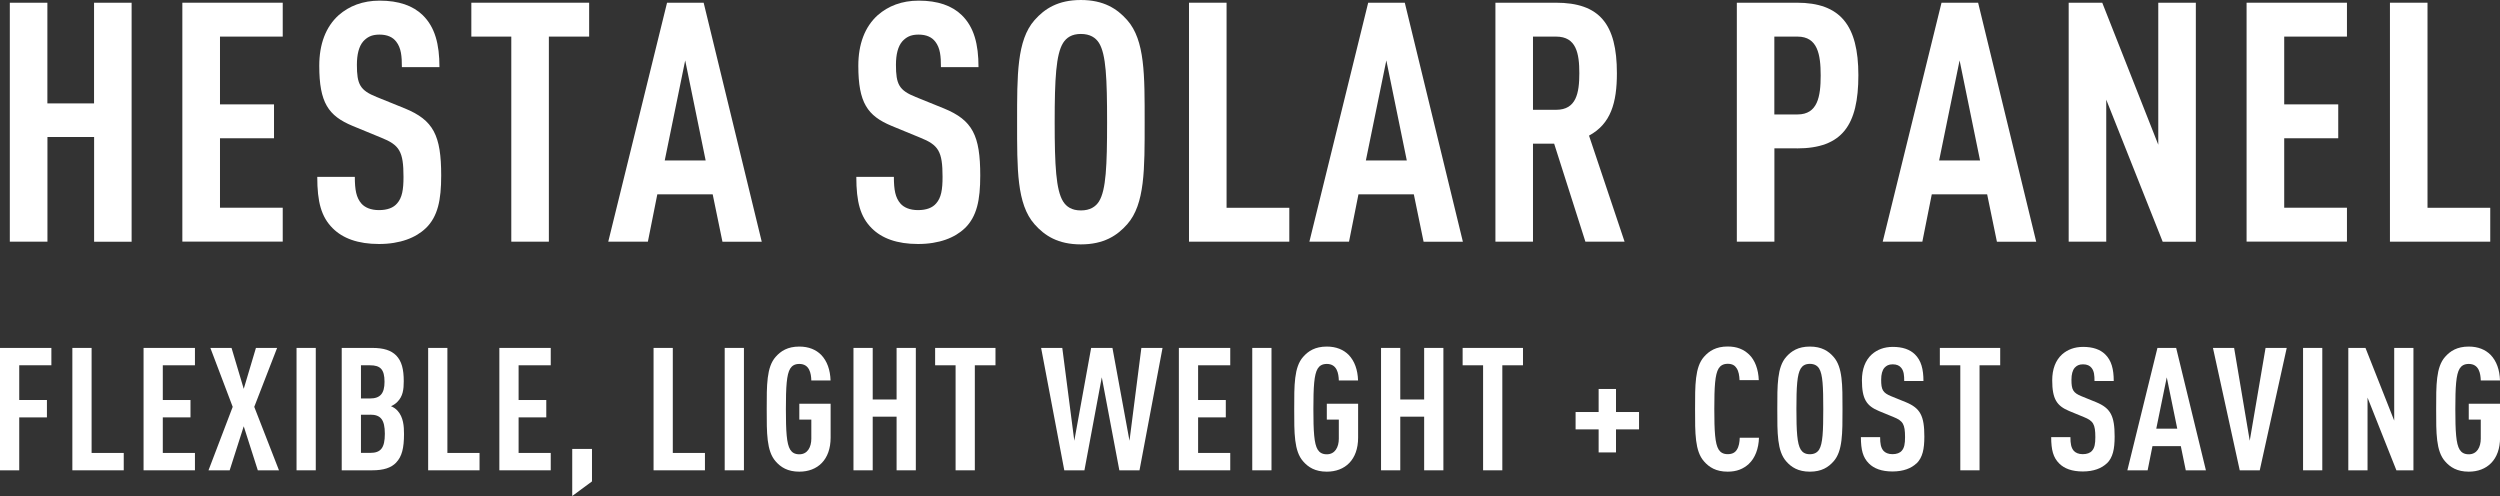
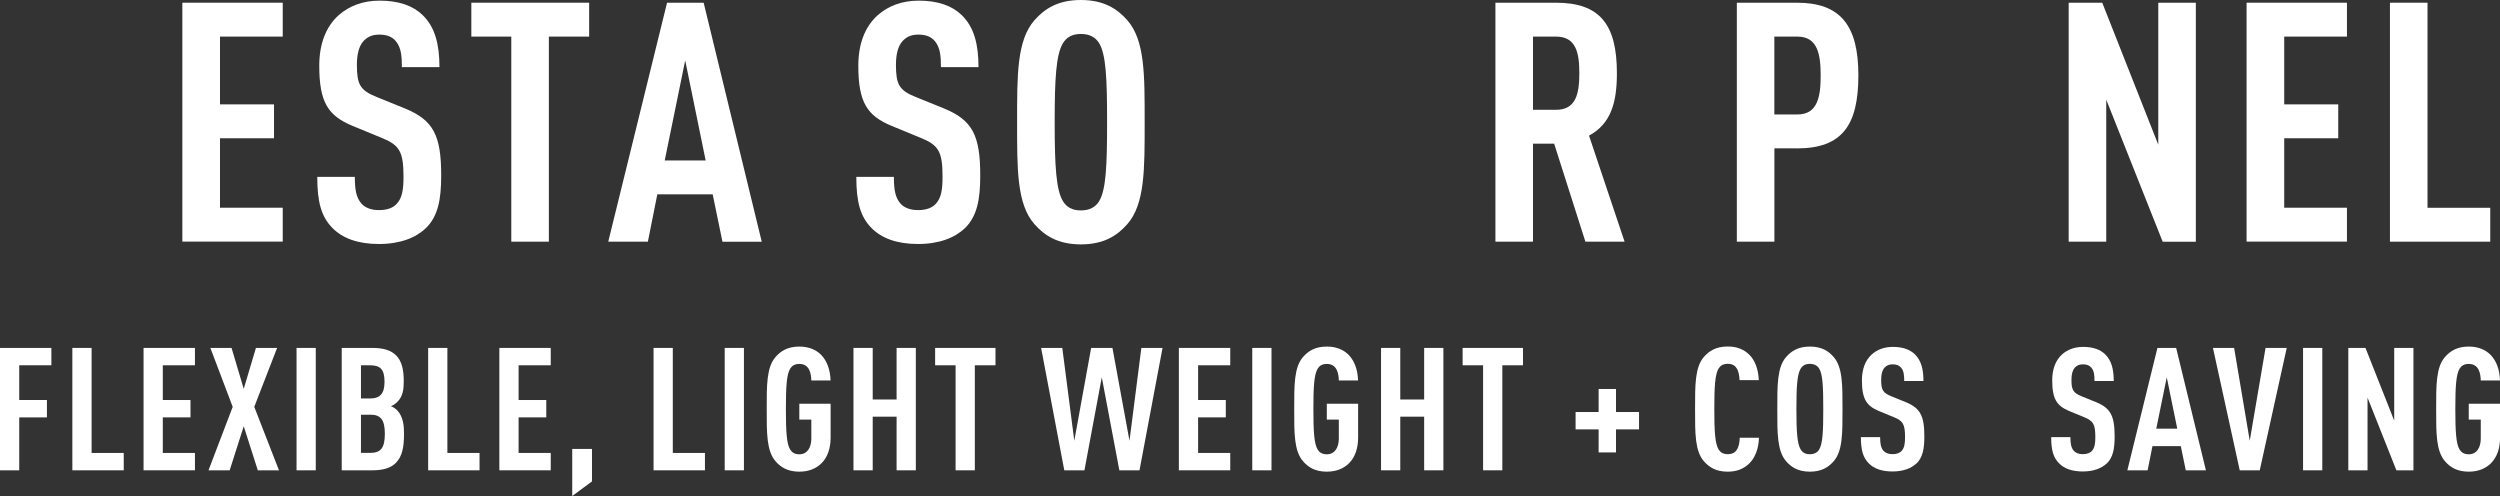
<svg xmlns="http://www.w3.org/2000/svg" id="_レイヤー_2" data-name="レイヤー 2" viewBox="0 0 387.3 76.85">
  <rect x="0" y="0" width="387.3" height="76.85" fill="#333333" stroke="none" />
  <defs>
    <style>
      .cls-1 {
        fill: #fff;
      }
    </style>
  </defs>
  <g id="design">
    <g>
-       <path class="cls-1" d="M14.58,37.44v-16.22h-7.23v16.22H1.52V.42h5.82v15.6h7.23V.42h5.82v37.03h-5.82Z" />
      <path class="cls-1" d="M28.25,37.44V.42h15.55v5.25h-9.72v10.5h8.37v5.25h-8.37v10.76h9.72v5.25h-15.55Z" />
      <path class="cls-1" d="M65.95,35.36c-1.51,1.46-3.95,2.44-7.23,2.44s-5.62-.88-7.18-2.44c-1.77-1.77-2.39-4.06-2.39-7.96h5.82c0,1.98.21,3.22,1.04,4.16.52.57,1.4.99,2.7.99s2.24-.36,2.81-1.04c.78-.88.99-2.13.99-4.11,0-3.95-.62-4.94-3.48-6.08l-4.42-1.82c-3.74-1.56-5.15-3.59-5.15-9.31,0-3.33.99-6.03,3.02-7.85,1.61-1.4,3.69-2.24,6.34-2.24,2.96,0,5.15.78,6.66,2.24,1.92,1.87,2.6,4.52,2.6,8.06h-5.82c0-1.66-.1-2.96-.88-3.95-.52-.68-1.35-1.09-2.6-1.09s-1.92.42-2.5,1.04c-.68.78-.99,2.03-.99,3.64,0,3.02.47,3.95,3.07,4.99l4.37,1.77c4.42,1.82,5.62,4.16,5.62,10.4,0,3.8-.52,6.34-2.39,8.16Z" />
      <path class="cls-1" d="M85.03,5.67v31.77h-5.82V5.67h-6.19V.42h18.25v5.25h-6.24Z" />
      <path class="cls-1" d="M111.92,37.44l-1.51-7.33h-8.58l-1.46,7.33h-6.14L103.34.42h5.67l9,37.03h-6.08ZM106.15,9.36l-3.17,15.5h6.34l-3.17-15.5Z" />
      <path class="cls-1" d="M149.46,35.36c-1.51,1.46-3.95,2.44-7.23,2.44s-5.62-.88-7.18-2.44c-1.77-1.77-2.39-4.06-2.39-7.96h5.82c0,1.98.21,3.22,1.04,4.16.52.57,1.4.99,2.7.99s2.24-.36,2.81-1.04c.78-.88.99-2.13.99-4.11,0-3.95-.62-4.94-3.48-6.08l-4.42-1.82c-3.74-1.56-5.15-3.59-5.15-9.31,0-3.33.99-6.03,3.02-7.85,1.61-1.4,3.69-2.24,6.34-2.24,2.96,0,5.15.78,6.66,2.24,1.92,1.87,2.6,4.52,2.6,8.06h-5.82c0-1.66-.1-2.96-.88-3.95-.52-.68-1.35-1.09-2.6-1.09s-1.92.42-2.5,1.04c-.68.78-.99,2.03-.99,3.64,0,3.02.47,3.95,3.07,4.99l4.37,1.77c4.42,1.82,5.62,4.16,5.62,10.4,0,3.8-.52,6.34-2.39,8.16Z" />
      <path class="cls-1" d="M174.63,34.74c-1.56,1.77-3.64,3.12-7.18,3.12s-5.62-1.35-7.18-3.12c-2.76-3.12-2.7-8.53-2.7-15.81s-.05-12.69,2.7-15.81c1.56-1.77,3.64-3.12,7.18-3.12s5.62,1.35,7.18,3.12c2.76,3.12,2.7,8.53,2.7,15.81s.05,12.69-2.7,15.81ZM170.26,6.66c-.52-.83-1.4-1.4-2.81-1.4s-2.24.57-2.76,1.4c-1.09,1.77-1.3,5.51-1.3,12.27s.21,10.5,1.3,12.27c.52.83,1.35,1.4,2.76,1.4s2.29-.57,2.81-1.4c1.09-1.77,1.25-5.51,1.25-12.27s-.16-10.5-1.25-12.27Z" />
-       <path class="cls-1" d="M184.2,37.44V.42h5.82v31.77h9.72v5.25h-15.55Z" />
-       <path class="cls-1" d="M220.54,37.44l-1.51-7.33h-8.58l-1.46,7.33h-6.14L211.96.42h5.67l9,37.03h-6.08ZM214.77,9.36l-3.17,15.5h6.34l-3.17-15.5Z" />
      <path class="cls-1" d="M245.61,37.44l-4.84-15.18h-3.28v15.18h-5.82V.42h9.36c6.76,0,9.46,3.28,9.46,10.92,0,4.58-.94,7.85-4.32,9.67l5.51,16.43h-6.08ZM241.08,5.67h-3.59v11.34h3.59c3.12,0,3.59-2.6,3.59-5.67s-.47-5.67-3.59-5.67Z" />
      <path class="cls-1" d="M278.37,22.98h-3.48v14.46h-5.82V.42h9.31c6.71,0,9.52,3.48,9.52,11.23s-2.5,11.34-9.52,11.34ZM278.47,5.67h-3.59v12.06h3.59c3.12,0,3.59-2.76,3.59-6.03s-.47-6.03-3.59-6.03Z" />
-       <path class="cls-1" d="M309.36,37.44l-1.51-7.33h-8.58l-1.46,7.33h-6.14L300.78.42h5.67l9,37.03h-6.08ZM303.58,9.36l-3.17,15.5h6.34l-3.17-15.5Z" />
      <path class="cls-1" d="M335.04,37.44l-8.74-22v22h-5.82V.42h5.2l8.68,22V.42h5.82v37.03h-5.15Z" />
      <path class="cls-1" d="M348.04,37.44V.42h15.55v5.25h-9.72v10.5h8.37v5.25h-8.37v10.76h9.72v5.25h-15.55Z" />
      <path class="cls-1" d="M370.25,37.44V.42h5.82v31.77h9.72v5.25h-15.55Z" />
    </g>
    <g>
      <path class="cls-1" d="M2.98,56.59v5.38h4.29v2.69H2.98v8.2H0v-18.96h7.96v2.69H2.98Z" />
      <path class="cls-1" d="M11.21,72.86v-18.96h2.98v16.27h4.98v2.69h-7.96Z" />
      <path class="cls-1" d="M22.24,72.86v-18.96h7.96v2.69h-4.98v5.38h4.29v2.69h-4.29v5.51h4.98v2.69h-7.96Z" />
      <path class="cls-1" d="M39.94,72.86l-2.18-6.82-2.18,6.82h-3.28l3.75-9.83-3.46-9.13h3.28l1.89,6.34,1.89-6.34h3.28l-3.54,9.13,3.83,9.83h-3.28Z" />
      <path class="cls-1" d="M45.94,72.86v-18.96h2.98v18.96h-2.98Z" />
      <path class="cls-1" d="M61.38,71.66c-.8.83-1.97,1.2-3.73,1.2h-4.71v-18.96h4.74c1.76,0,2.9.37,3.7,1.17.85.88,1.17,2.13,1.17,3.99,0,1.28-.13,2.34-.99,3.2-.29.29-.61.51-.99.67.4.16.75.4,1.01.69.93,1.01,1.01,2.45,1.01,3.62,0,2.16-.32,3.49-1.22,4.42ZM57.33,56.59h-1.41v5.14h1.41c1.57,0,2.24-.77,2.24-2.58,0-1.92-.64-2.56-2.24-2.56ZM57.36,64.25h-1.44v5.91h1.44c1.62,0,2.26-.75,2.26-2.96s-.67-2.96-2.26-2.96Z" />
      <path class="cls-1" d="M66.33,72.86v-18.96h2.98v16.27h4.98v2.69h-7.96Z" />
      <path class="cls-1" d="M77.36,72.86v-18.96h7.96v2.69h-4.98v5.38h4.29v2.69h-4.29v5.51h4.98v2.69h-7.96Z" />
      <path class="cls-1" d="M88.65,76.85v-7.3h3.06v5.03l-3.06,2.26Z" />
      <path class="cls-1" d="M101.25,72.86v-18.96h2.98v16.27h4.98v2.69h-7.96Z" />
      <path class="cls-1" d="M112.27,72.86v-18.96h2.98v18.96h-2.98Z" />
      <path class="cls-1" d="M123.83,73.07c-1.81,0-2.88-.69-3.67-1.6-1.41-1.6-1.38-4.37-1.38-8.09s-.03-6.5,1.38-8.09c.8-.91,1.86-1.6,3.67-1.6,1.46,0,2.58.48,3.38,1.28.93.96,1.41,2.34,1.46,3.97h-2.98c-.03-1.07-.27-2.56-1.86-2.56-.72,0-1.14.29-1.41.72-.56.91-.67,2.82-.67,6.28s.11,5.38.67,6.28c.27.43.69.72,1.41.72,1.28,0,1.86-1.12,1.86-2.42v-2.96h-1.86v-2.45h4.85v5.25c0,3.43-2.02,5.27-4.85,5.27Z" />
      <path class="cls-1" d="M138.9,72.86v-8.31h-3.7v8.31h-2.98v-18.96h2.98v7.99h3.7v-7.99h2.98v18.96h-2.98Z" />
      <path class="cls-1" d="M151.02,56.59v16.27h-2.98v-16.27h-3.17v-2.69h9.35v2.69h-3.2Z" />
      <path class="cls-1" d="M176.53,72.86h-3.12l-2.72-14.41-2.69,14.41h-3.12l-3.59-18.96h3.28l1.86,14.38,2.61-14.38h3.3l2.64,14.38,1.84-14.38h3.28l-3.57,18.96Z" />
      <path class="cls-1" d="M182.63,72.86v-18.96h7.96v2.69h-4.98v5.38h4.29v2.69h-4.29v5.51h4.98v2.69h-7.96Z" />
      <path class="cls-1" d="M194,72.86v-18.96h2.98v18.96h-2.98Z" />
      <path class="cls-1" d="M205.55,73.07c-1.81,0-2.88-.69-3.67-1.6-1.41-1.6-1.38-4.37-1.38-8.09s-.03-6.5,1.38-8.09c.8-.91,1.86-1.6,3.67-1.6,1.46,0,2.58.48,3.38,1.28.93.96,1.41,2.34,1.46,3.97h-2.98c-.03-1.07-.27-2.56-1.86-2.56-.72,0-1.14.29-1.41.72-.56.91-.67,2.82-.67,6.28s.11,5.38.67,6.28c.27.43.69.72,1.41.72,1.28,0,1.86-1.12,1.86-2.42v-2.96h-1.86v-2.45h4.85v5.25c0,3.43-2.02,5.27-4.85,5.27Z" />
      <path class="cls-1" d="M220.63,72.86v-8.31h-3.7v8.31h-2.98v-18.96h2.98v7.99h3.7v-7.99h2.98v18.96h-2.98Z" />
      <path class="cls-1" d="M232.74,56.59v16.27h-2.98v-16.27h-3.17v-2.69h9.35v2.69h-3.2Z" />
      <path class="cls-1" d="M250.35,66.52v3.57h-2.69v-3.57h-3.57v-2.69h3.57v-3.57h2.69v3.57h3.57v2.69h-3.57Z" />
      <path class="cls-1" d="M270.93,71.87c-.85.77-1.86,1.2-3.28,1.2-1.81,0-2.88-.69-3.67-1.6-1.41-1.6-1.38-4.34-1.38-8.07s-.03-6.52,1.38-8.12c.8-.91,1.86-1.6,3.67-1.6,1.44,0,2.45.43,3.3,1.22.93.88,1.46,2.32,1.52,3.99h-2.98c-.03-.69-.13-1.36-.45-1.84-.27-.43-.67-.69-1.38-.69s-1.14.29-1.41.72c-.56.91-.67,2.82-.67,6.28s.11,5.38.67,6.28c.27.43.69.72,1.41.72s1.15-.27,1.41-.69c.32-.48.43-1.17.45-1.86h2.98c-.05,1.7-.61,3.17-1.57,4.05Z" />
      <path class="cls-1" d="M284.06,71.47c-.8.91-1.86,1.6-3.67,1.6s-2.88-.69-3.67-1.6c-1.41-1.6-1.38-4.37-1.38-8.09s-.03-6.5,1.38-8.09c.8-.91,1.86-1.6,3.67-1.6s2.88.69,3.67,1.6c1.41,1.6,1.38,4.37,1.38,8.09s.03,6.5-1.38,8.09ZM281.82,57.09c-.27-.43-.72-.72-1.44-.72s-1.14.29-1.41.72c-.56.91-.67,2.82-.67,6.28s.11,5.38.67,6.28c.27.43.69.72,1.41.72s1.17-.29,1.44-.72c.56-.91.64-2.82.64-6.28s-.08-5.38-.64-6.28Z" />
      <path class="cls-1" d="M296.89,71.79c-.77.75-2.02,1.25-3.7,1.25s-2.88-.45-3.67-1.25c-.91-.91-1.23-2.08-1.23-4.07h2.98c0,1.01.11,1.65.53,2.13.27.29.72.51,1.38.51s1.15-.19,1.44-.53c.4-.45.51-1.09.51-2.1,0-2.02-.32-2.53-1.78-3.12l-2.26-.93c-1.92-.8-2.64-1.84-2.64-4.77,0-1.7.51-3.09,1.54-4.02.83-.72,1.89-1.15,3.25-1.15,1.52,0,2.64.4,3.41,1.15.99.96,1.33,2.32,1.33,4.13h-2.98c0-.85-.05-1.52-.45-2.02-.27-.35-.69-.56-1.33-.56s-.98.21-1.28.53c-.35.4-.51,1.04-.51,1.86,0,1.54.24,2.02,1.57,2.56l2.24.91c2.26.93,2.88,2.13,2.88,5.33,0,1.94-.27,3.25-1.22,4.18Z" />
-       <path class="cls-1" d="M306.67,56.59v16.27h-2.98v-16.27h-3.17v-2.69h9.35v2.69h-3.2Z" />
      <path class="cls-1" d="M326.37,71.79c-.77.75-2.02,1.25-3.7,1.25s-2.88-.45-3.67-1.25c-.91-.91-1.23-2.08-1.23-4.07h2.98c0,1.01.11,1.65.53,2.13.27.29.72.51,1.38.51s1.15-.19,1.44-.53c.4-.45.51-1.09.51-2.1,0-2.02-.32-2.53-1.78-3.12l-2.26-.93c-1.92-.8-2.64-1.84-2.64-4.77,0-1.7.51-3.09,1.54-4.02.83-.72,1.89-1.15,3.25-1.15,1.52,0,2.64.4,3.41,1.15.99.96,1.33,2.32,1.33,4.13h-2.98c0-.85-.05-1.52-.45-2.02-.27-.35-.69-.56-1.33-.56s-.98.21-1.28.53c-.35.4-.51,1.04-.51,1.86,0,1.54.24,2.02,1.57,2.56l2.24.91c2.26.93,2.88,2.13,2.88,5.33,0,1.94-.27,3.25-1.22,4.18Z" />
      <path class="cls-1" d="M338.62,72.86l-.77-3.75h-4.39l-.75,3.75h-3.14l4.66-18.96h2.9l4.61,18.96h-3.12ZM335.67,58.48l-1.62,7.93h3.25l-1.62-7.93Z" />
      <path class="cls-1" d="M350.07,72.86h-3.09l-4.15-18.96h3.28l2.42,14.38,2.45-14.38h3.28l-4.18,18.96Z" />
      <path class="cls-1" d="M356.79,72.86v-18.96h2.98v18.96h-2.98Z" />
      <path class="cls-1" d="M371.25,72.86l-4.47-11.26v11.26h-2.98v-18.96h2.66l4.45,11.26v-11.26h2.98v18.96h-2.64Z" />
      <path class="cls-1" d="M382.46,73.07c-1.81,0-2.88-.69-3.67-1.6-1.41-1.6-1.38-4.37-1.38-8.09s-.03-6.5,1.38-8.09c.8-.91,1.86-1.6,3.67-1.6,1.46,0,2.58.48,3.38,1.28.93.96,1.41,2.34,1.46,3.97h-2.98c-.03-1.07-.27-2.56-1.86-2.56-.72,0-1.14.29-1.41.72-.56.91-.67,2.82-.67,6.28s.11,5.38.67,6.28c.27.43.69.72,1.41.72,1.28,0,1.86-1.12,1.86-2.42v-2.96h-1.86v-2.45h4.85v5.25c0,3.43-2.02,5.27-4.85,5.27Z" />
    </g>
  </g>
</svg>